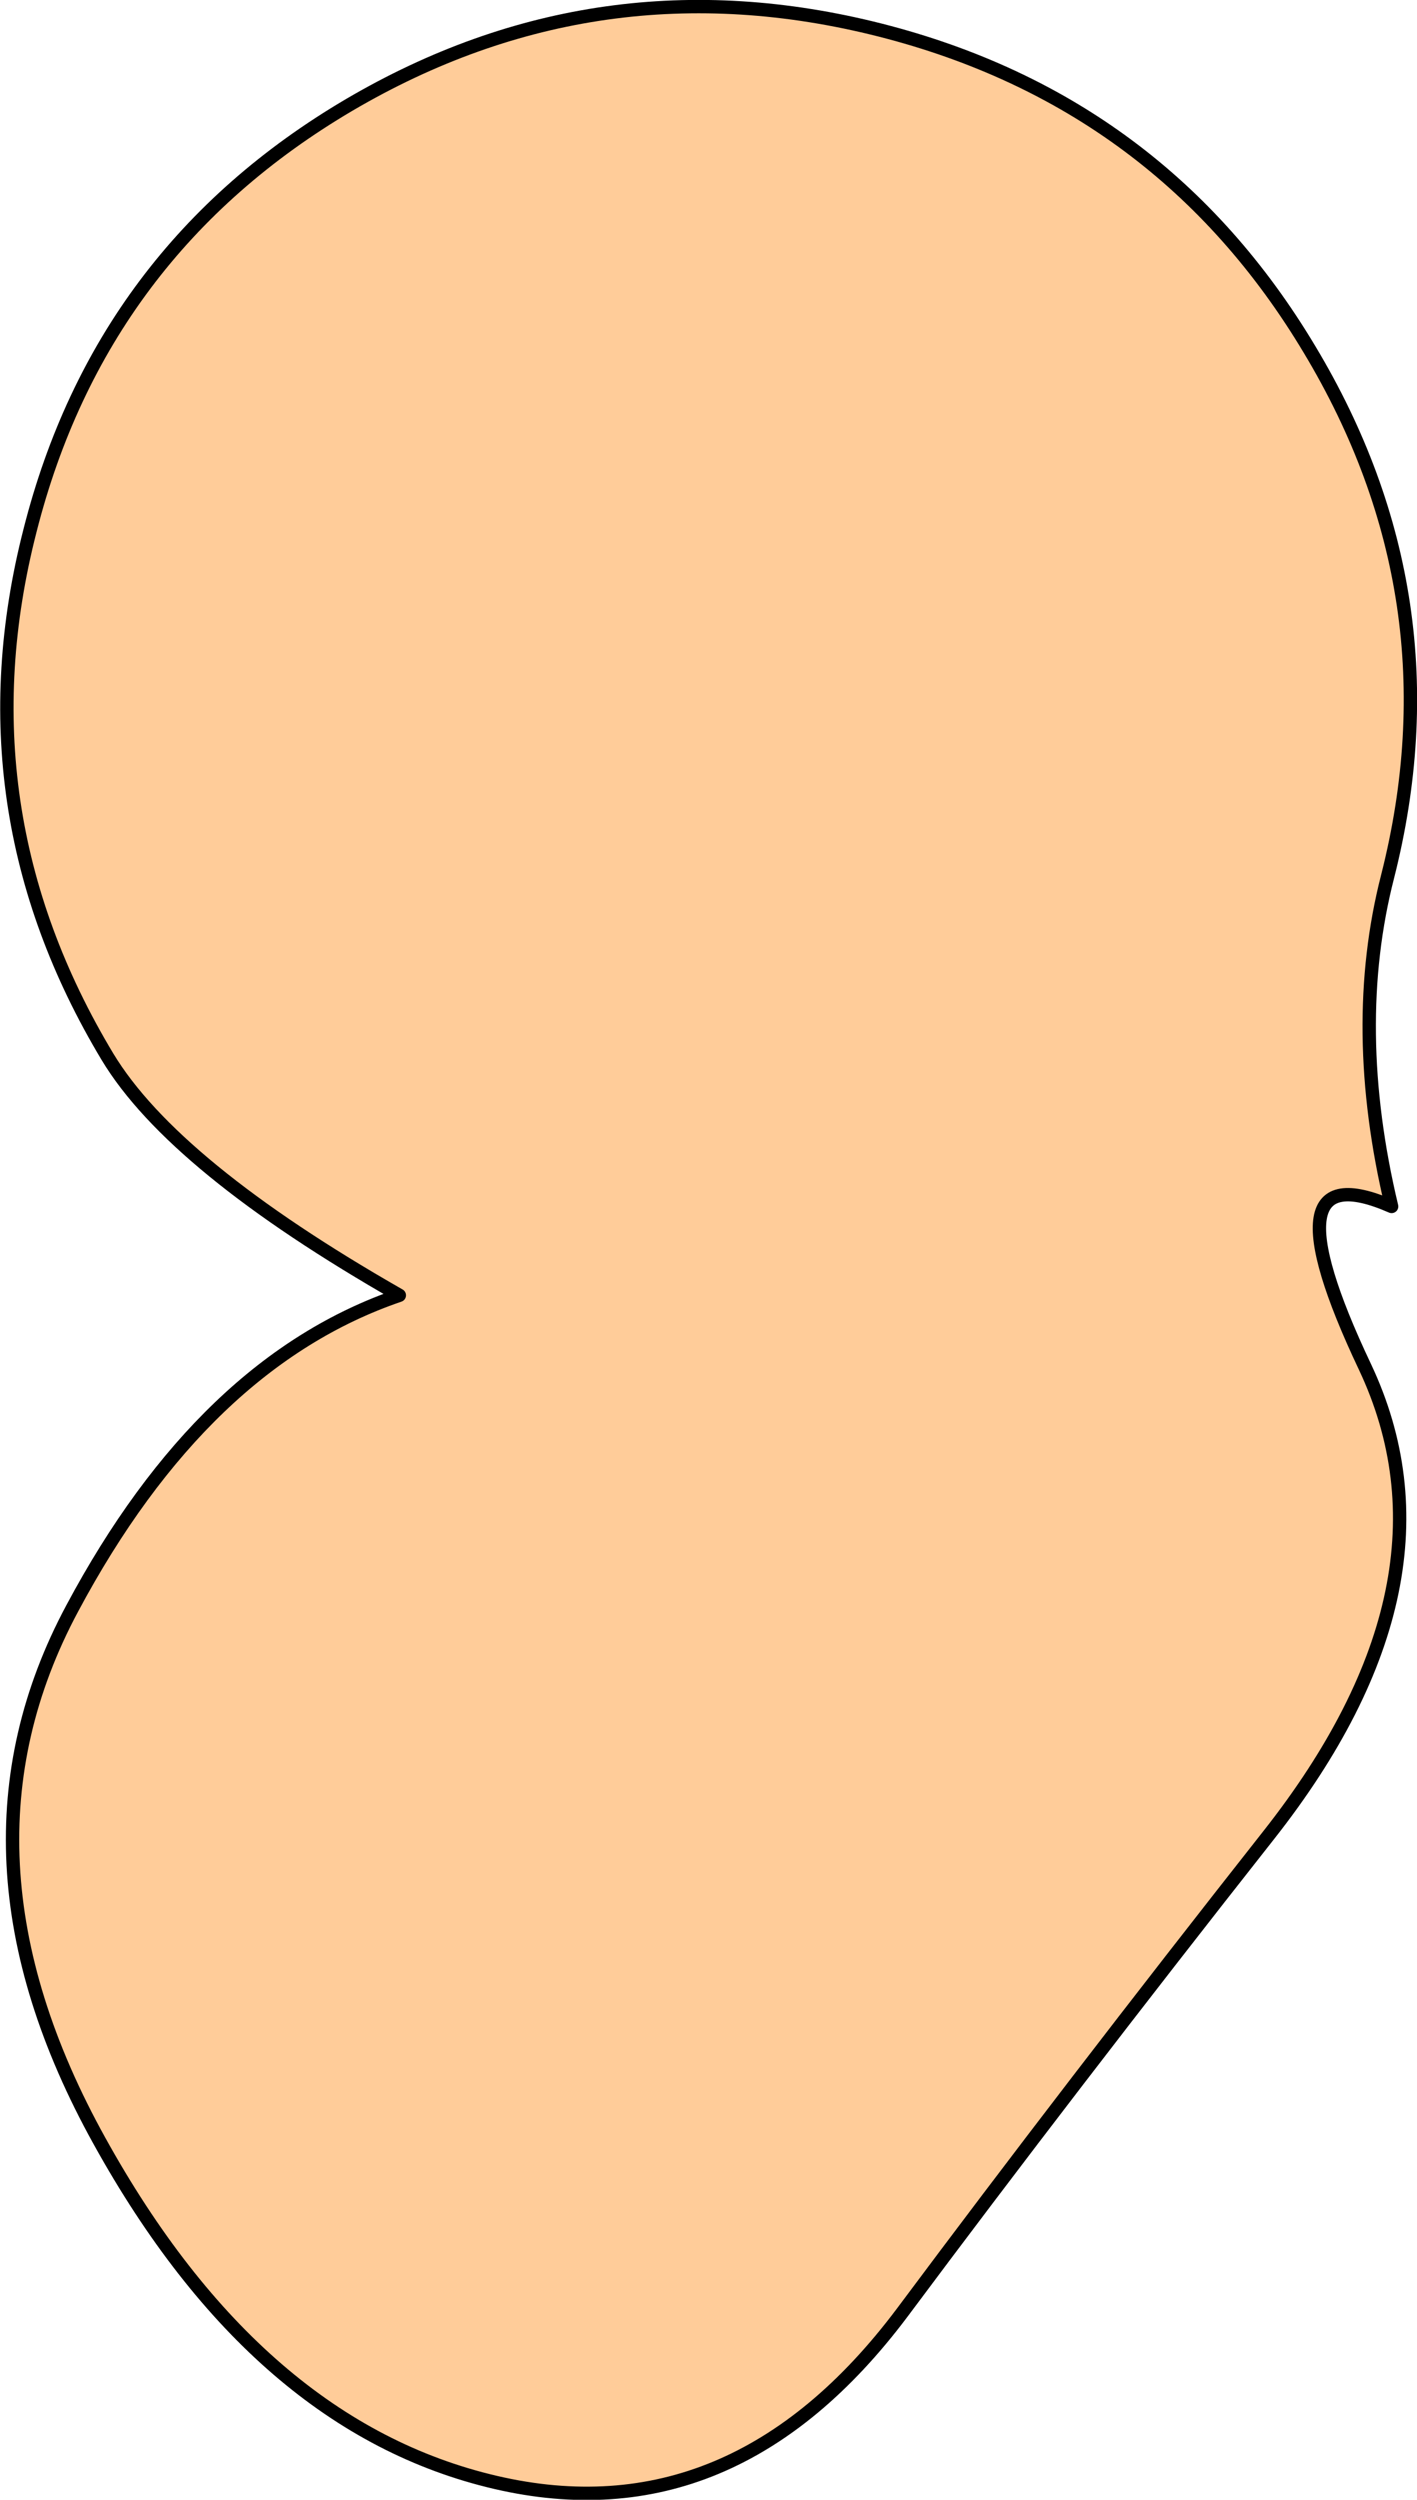
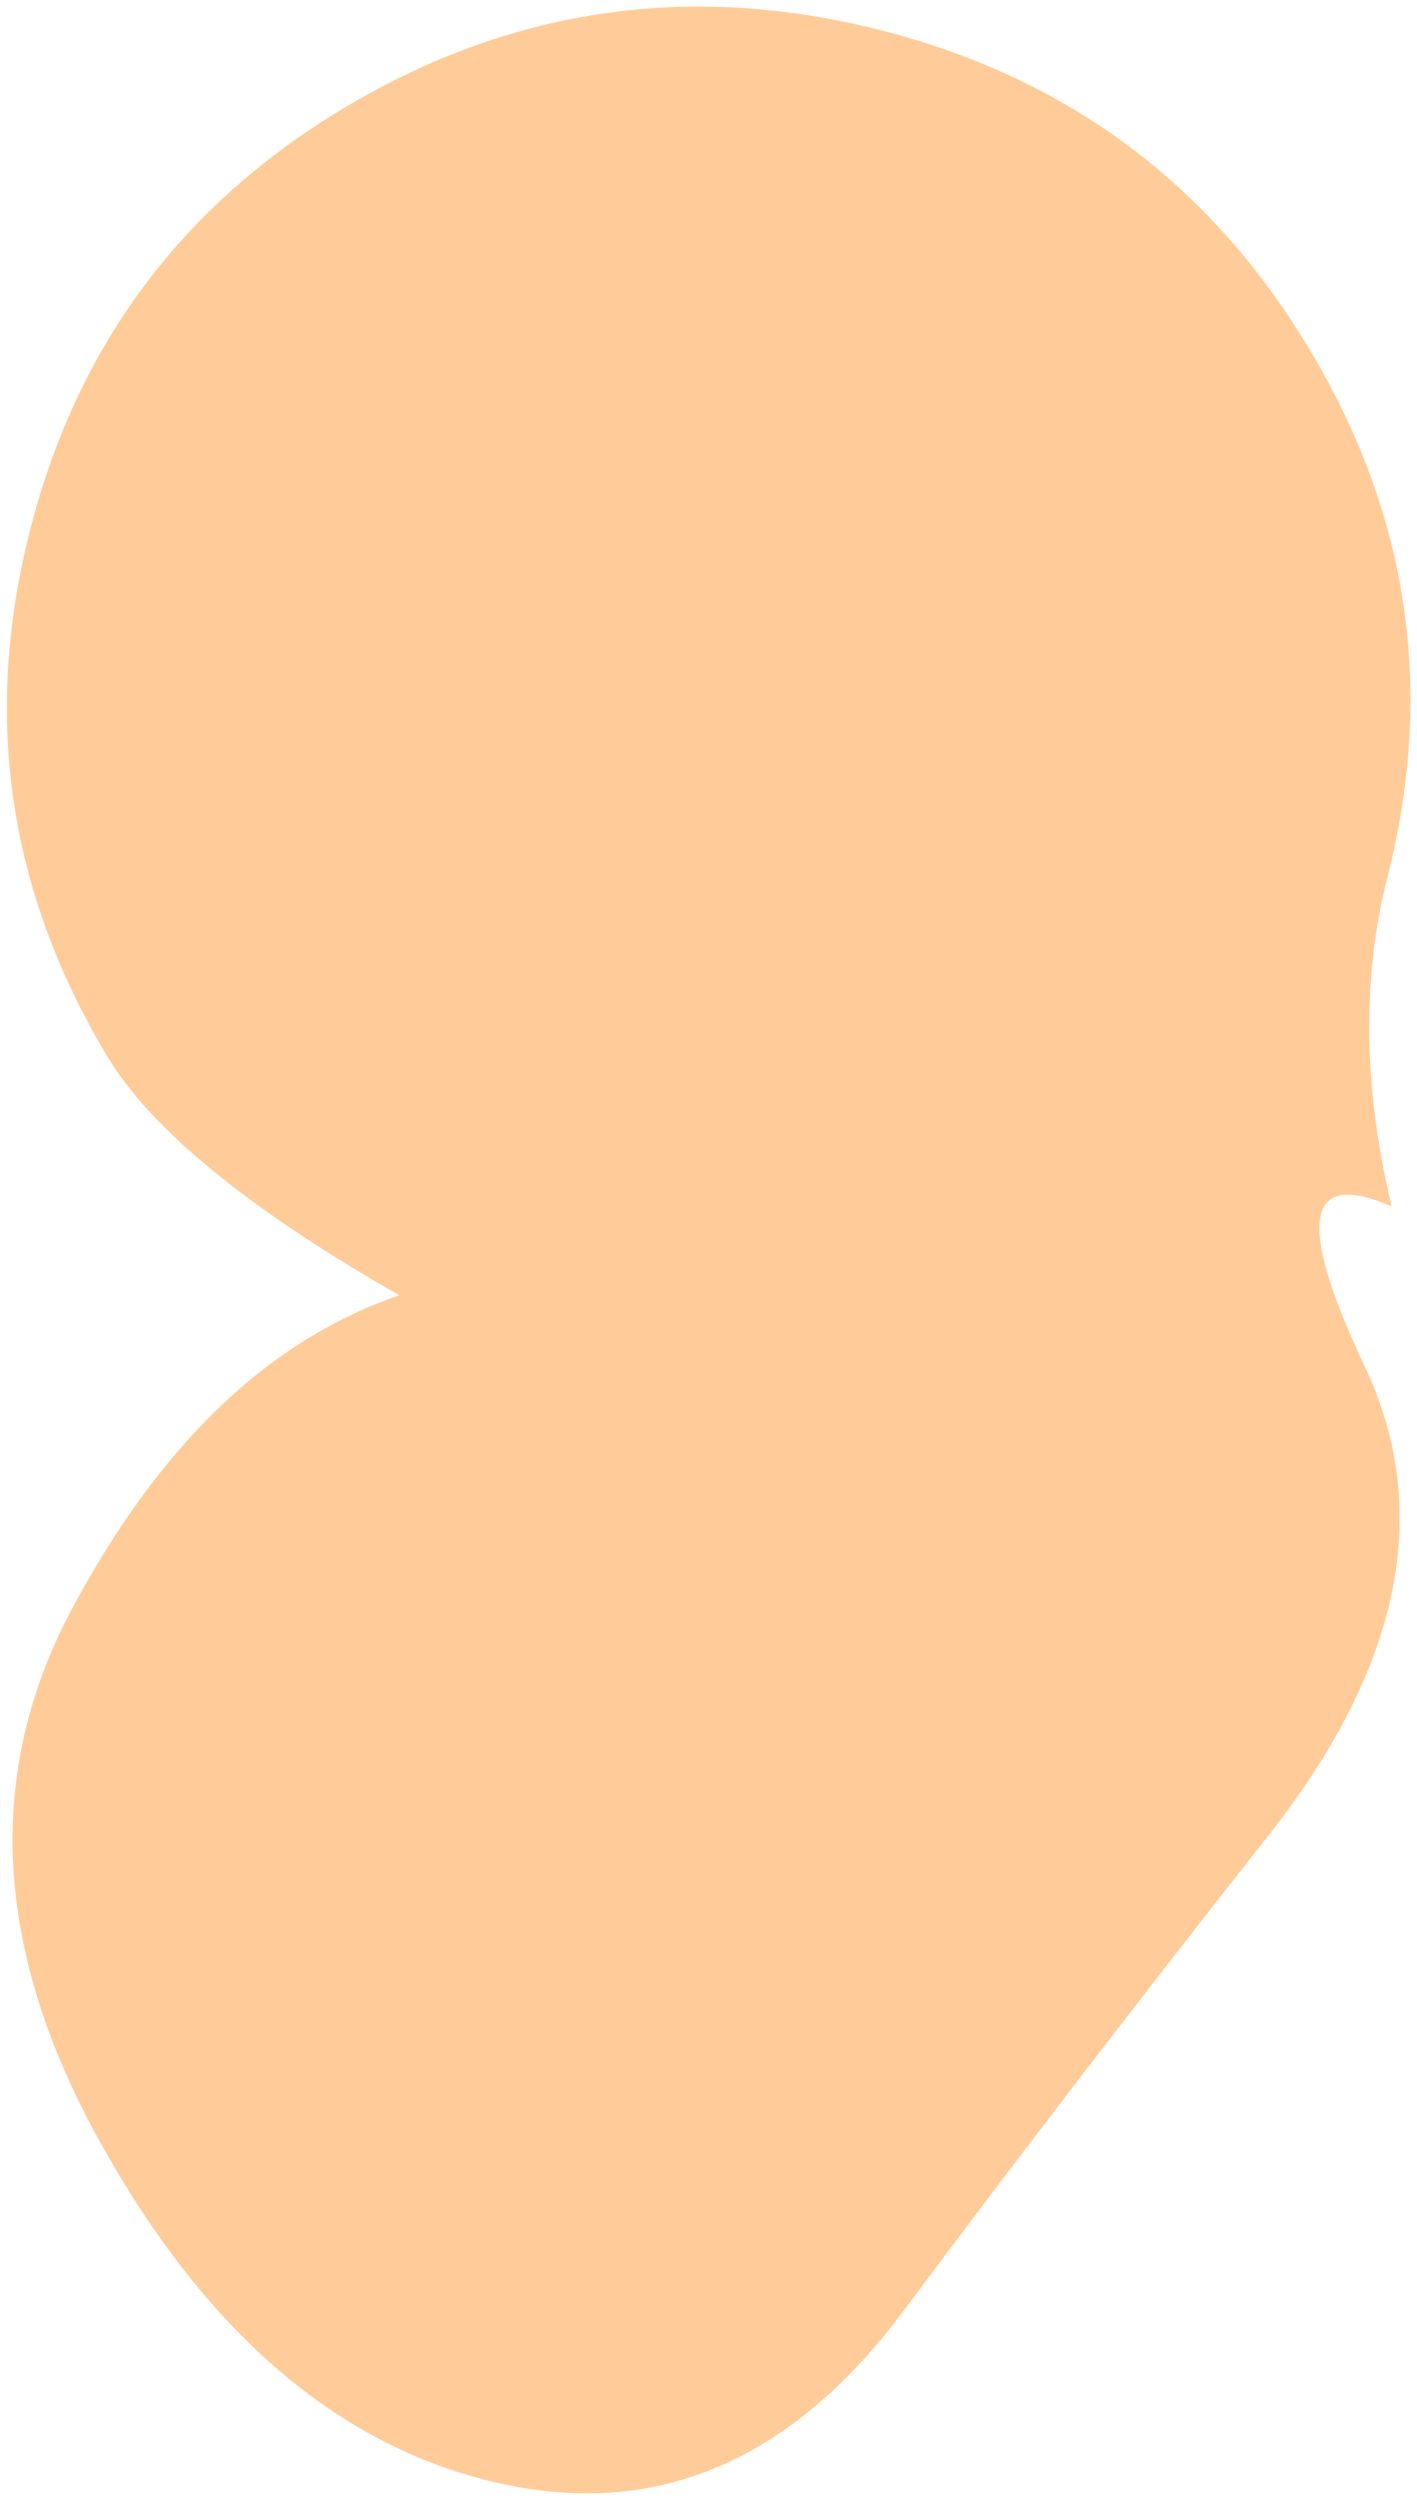
<svg xmlns="http://www.w3.org/2000/svg" height="187.1px" width="106.1px">
  <g transform="matrix(1.0, 0.0, 0.0, 1.0, 53.05, 93.5)">
    <path d="M51.15 -3.2 Q41.45 -7.45 49.15 8.8 56.8 25.0 41.95 43.85 27.1 62.7 14.5 79.6 1.85 96.45 -15.95 92.3 -33.75 88.15 -45.6 66.75 -57.5 45.3 -47.65 26.9 -37.8 8.45 -23.15 3.45 -40.05 -6.2 -45.0 -14.4 -56.15 -32.95 -50.8 -53.8 -45.5 -74.7 -26.9 -85.65 -8.25 -96.6 12.85 -91.25 33.9 -85.9 45.0 -67.35 56.15 -48.8 50.85 -27.9 47.95 -16.6 51.15 -3.2" fill="#ffcc99" fill-rule="evenodd" stroke="none" />
-     <path d="M51.15 -3.2 Q41.45 -7.45 49.15 8.8 56.8 25.0 41.95 43.85 27.1 62.7 14.5 79.6 1.85 96.45 -15.95 92.3 -33.75 88.15 -45.6 66.75 -57.5 45.3 -47.65 26.9 -37.8 8.45 -23.15 3.45 -40.05 -6.2 -45.0 -14.4 -56.15 -32.95 -50.8 -53.8 -45.5 -74.7 -26.9 -85.65 -8.25 -96.6 12.85 -91.25 33.9 -85.9 45.0 -67.35 56.15 -48.8 50.85 -27.9 47.95 -16.6 51.15 -3.2 Z" fill="none" stroke="#000000" stroke-linecap="round" stroke-linejoin="round" stroke-width="1.0" />
  </g>
</svg>